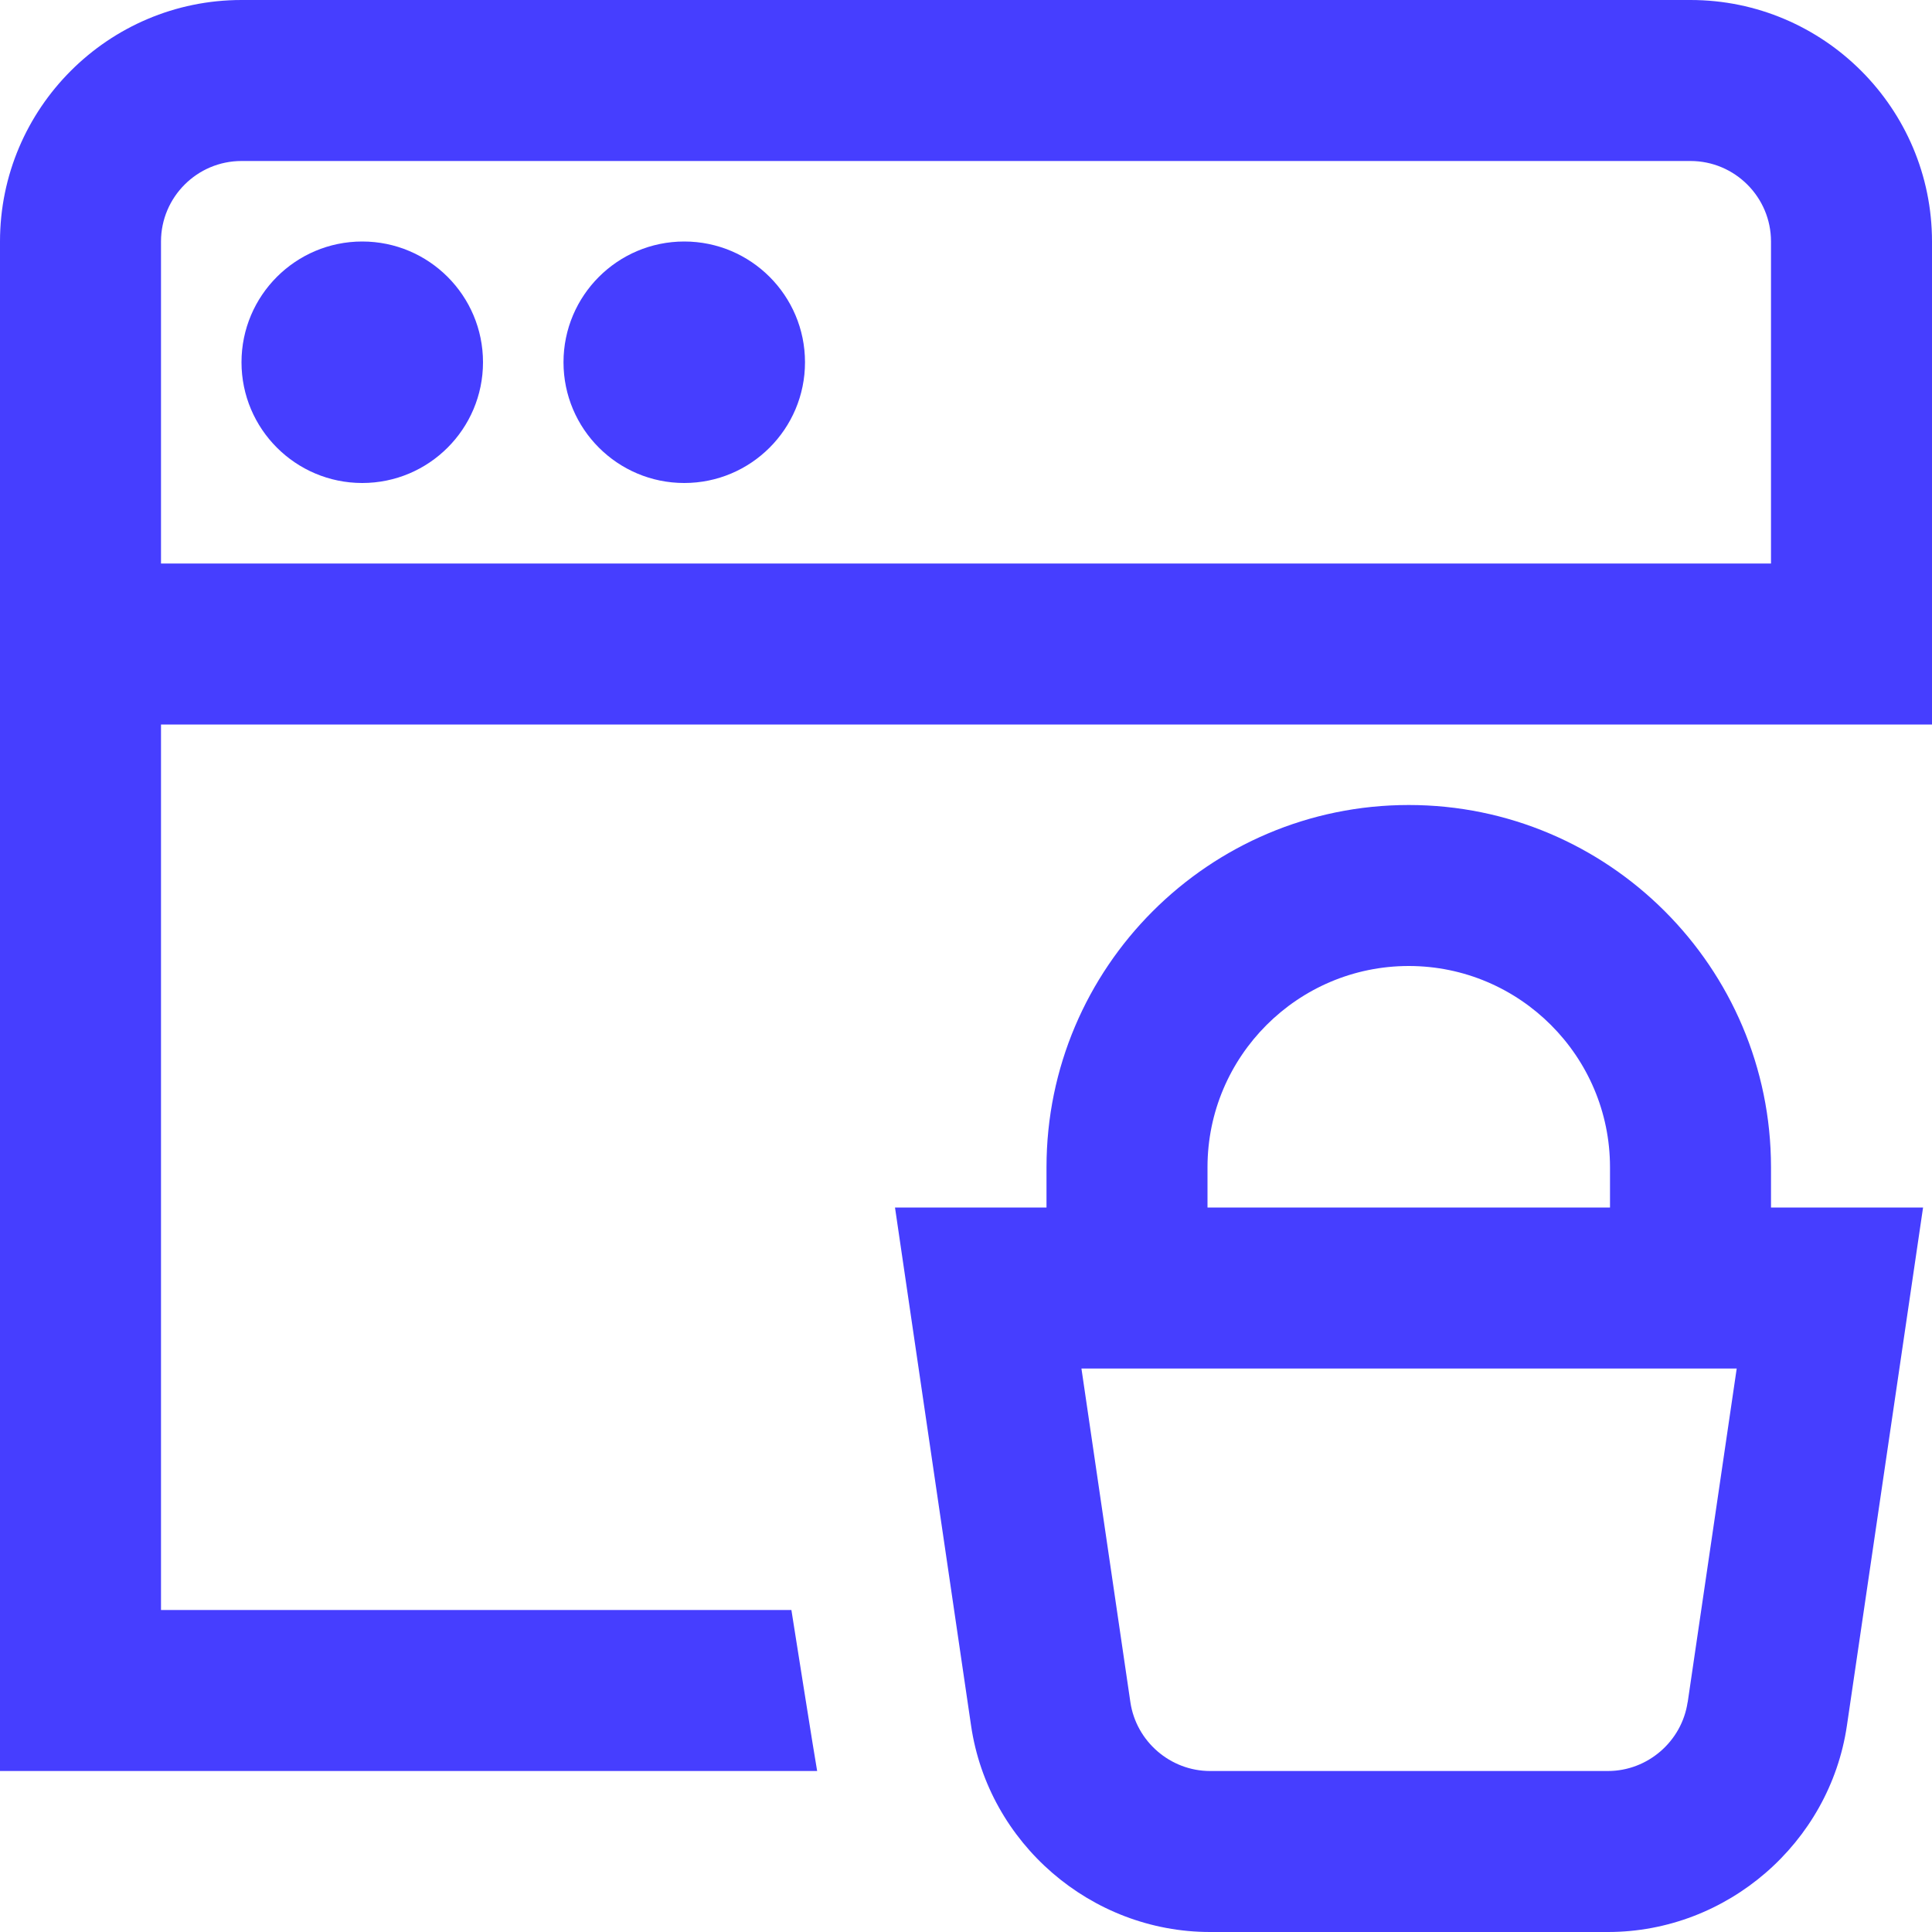
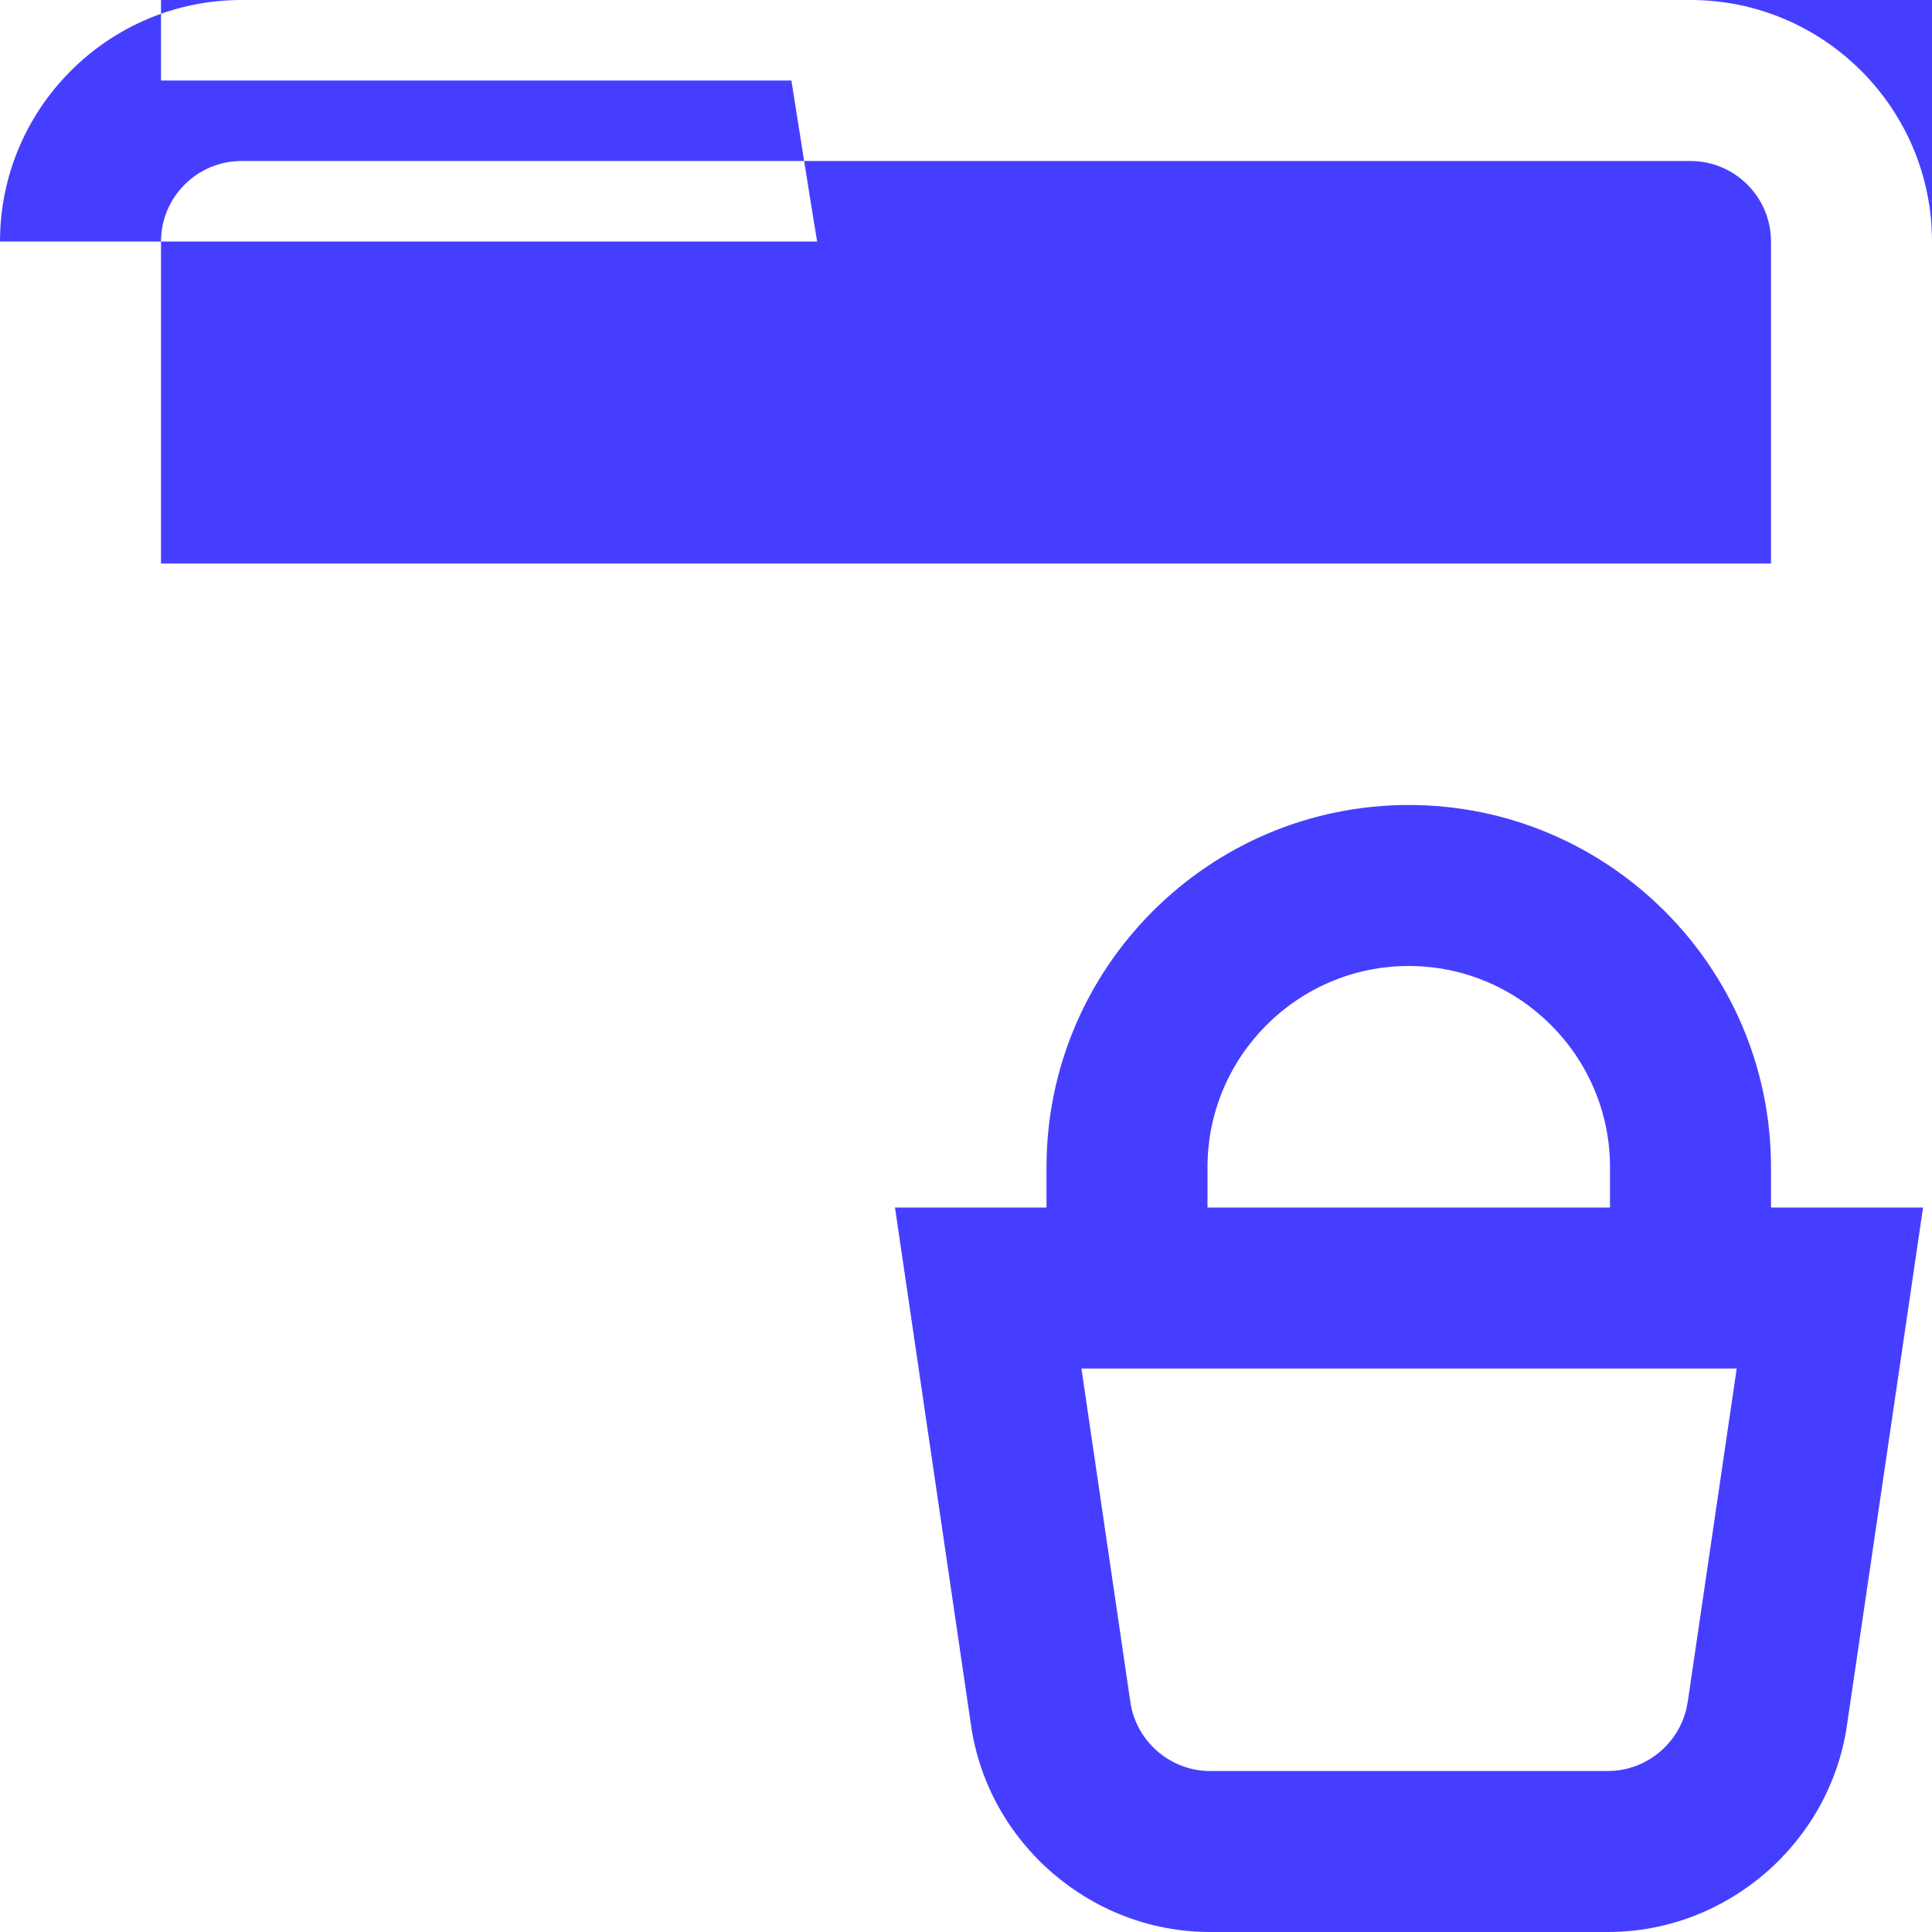
<svg xmlns="http://www.w3.org/2000/svg" id="Layer_1" data-name="Layer 1" viewBox="0 0 24 24">
-   <path fill="#463eff" d="m22,14.5c0-2.481-2.019-4.5-4.5-4.5s-4.5,2.019-4.5,4.5v.5h-1.882l.945,6.436c.214,1.462,1.49,2.564,2.968,2.564h4.944c1.478,0,2.753-1.103,2.968-2.564l.946-6.436h-1.889v-.5Zm-7,0c0-1.378,1.122-2.5,2.5-2.5s2.5,1.122,2.5,2.5v.5h-5v-.5Zm5.964,6.646c-.072.487-.497.854-.989.854h-4.944c-.492,0-.917-.367-.989-.855l-.608-4.145h8.14l-.609,4.146ZM6,4.5c0,.828-.672,1.5-1.5,1.5s-1.5-.672-1.5-1.5.672-1.5,1.5-1.5,1.5.672,1.5,1.5Zm4,0c0,.828-.672,1.5-1.5,1.5s-1.5-.672-1.5-1.5.672-1.5,1.5-1.5,1.5.672,1.5,1.5ZM21,0H3C1.346,0,0,1.346,0,3v19h10.151c-.019-.093-.32-2-.32-2H2v-11h22V3c0-1.654-1.346-3-3-3Zm1,7H2V3c0-.551.449-1,1-1h18c.551,0,1,.449,1,1v4Z" />
+   <path fill="#463eff" d="m22,14.5c0-2.481-2.019-4.5-4.5-4.5s-4.5,2.019-4.5,4.5v.5h-1.882l.945,6.436c.214,1.462,1.49,2.564,2.968,2.564h4.944c1.478,0,2.753-1.103,2.968-2.564l.946-6.436h-1.889v-.5Zm-7,0c0-1.378,1.122-2.5,2.5-2.5s2.5,1.122,2.5,2.5v.5h-5v-.5Zm5.964,6.646c-.072.487-.497.854-.989.854h-4.944c-.492,0-.917-.367-.989-.855l-.608-4.145h8.14l-.609,4.146ZM6,4.5c0,.828-.672,1.5-1.5,1.5s-1.5-.672-1.5-1.5.672-1.5,1.5-1.5,1.5.672,1.5,1.5Zm4,0c0,.828-.672,1.5-1.5,1.5s-1.5-.672-1.5-1.5.672-1.5,1.5-1.5,1.5.672,1.5,1.5ZM21,0H3C1.346,0,0,1.346,0,3h10.151c-.019-.093-.32-2-.32-2H2v-11h22V3c0-1.654-1.346-3-3-3Zm1,7H2V3c0-.551.449-1,1-1h18c.551,0,1,.449,1,1v4Z" />
</svg>